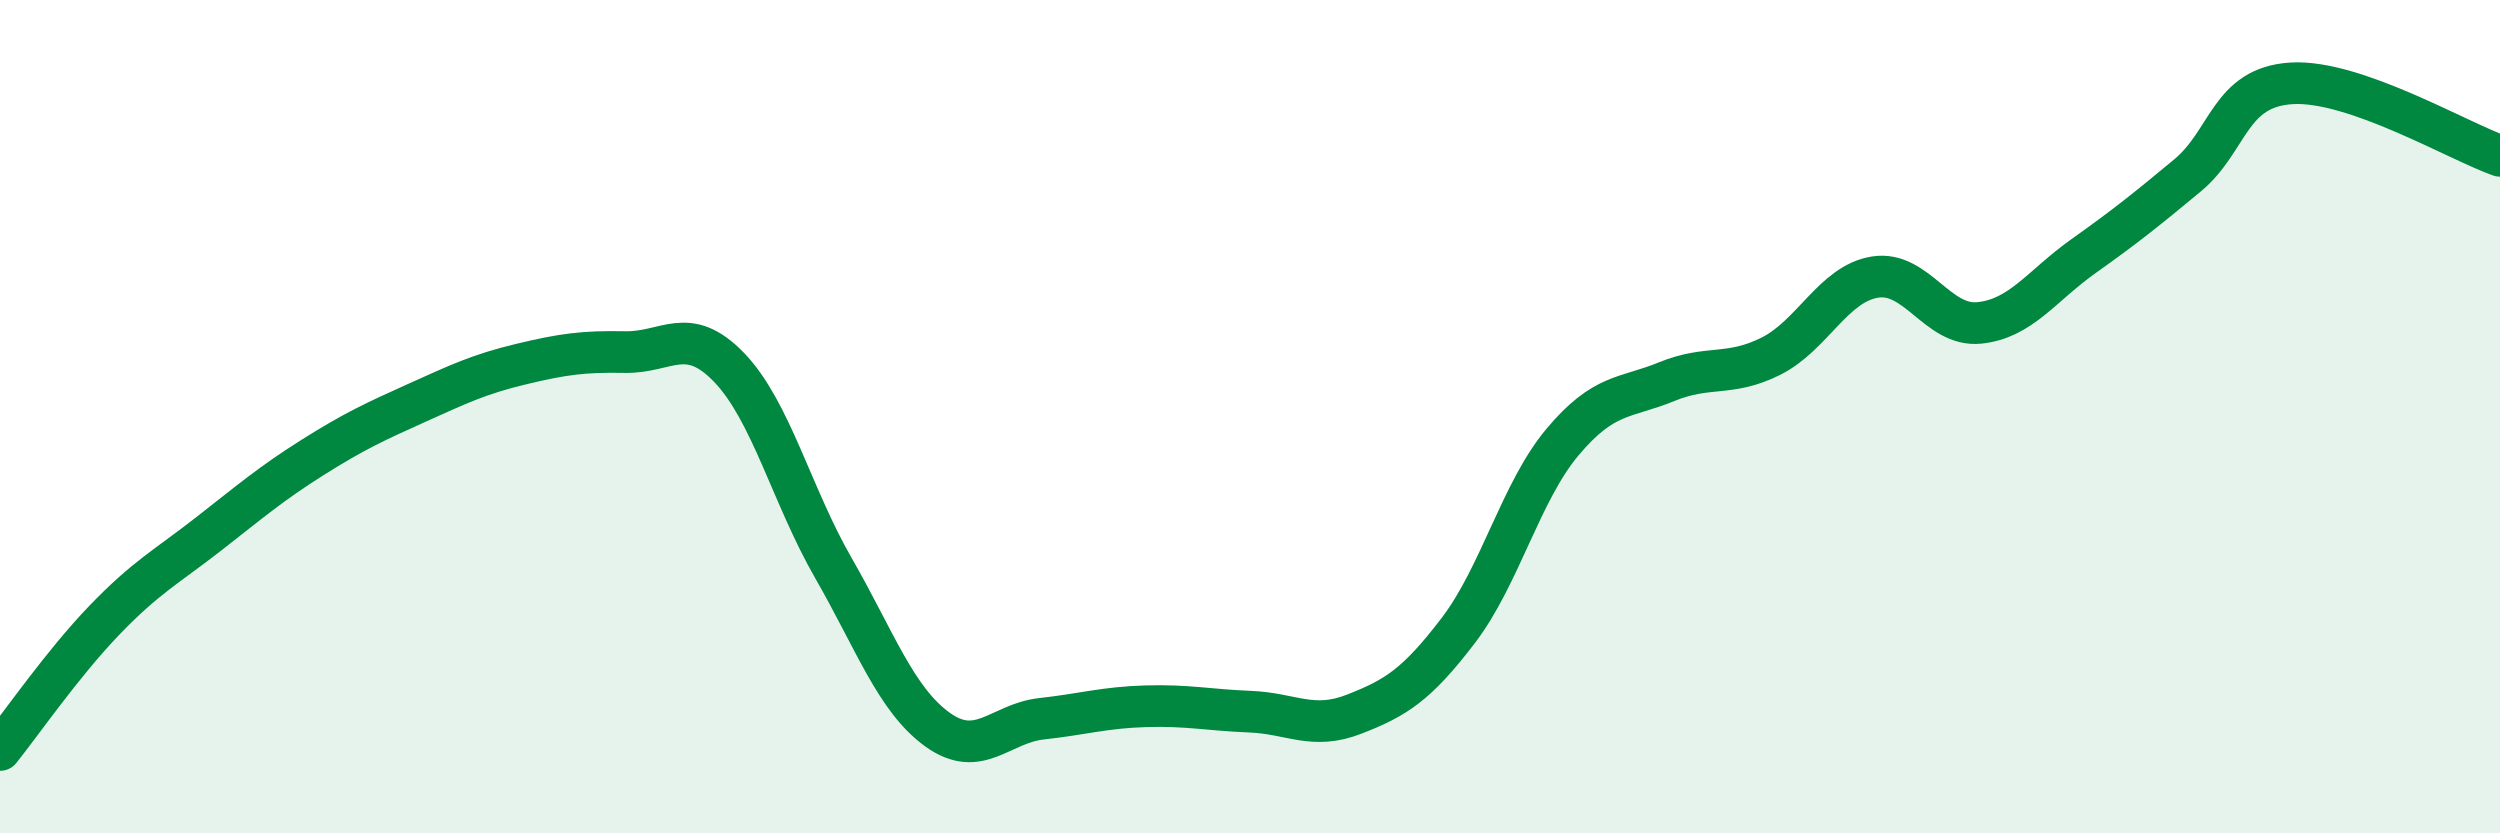
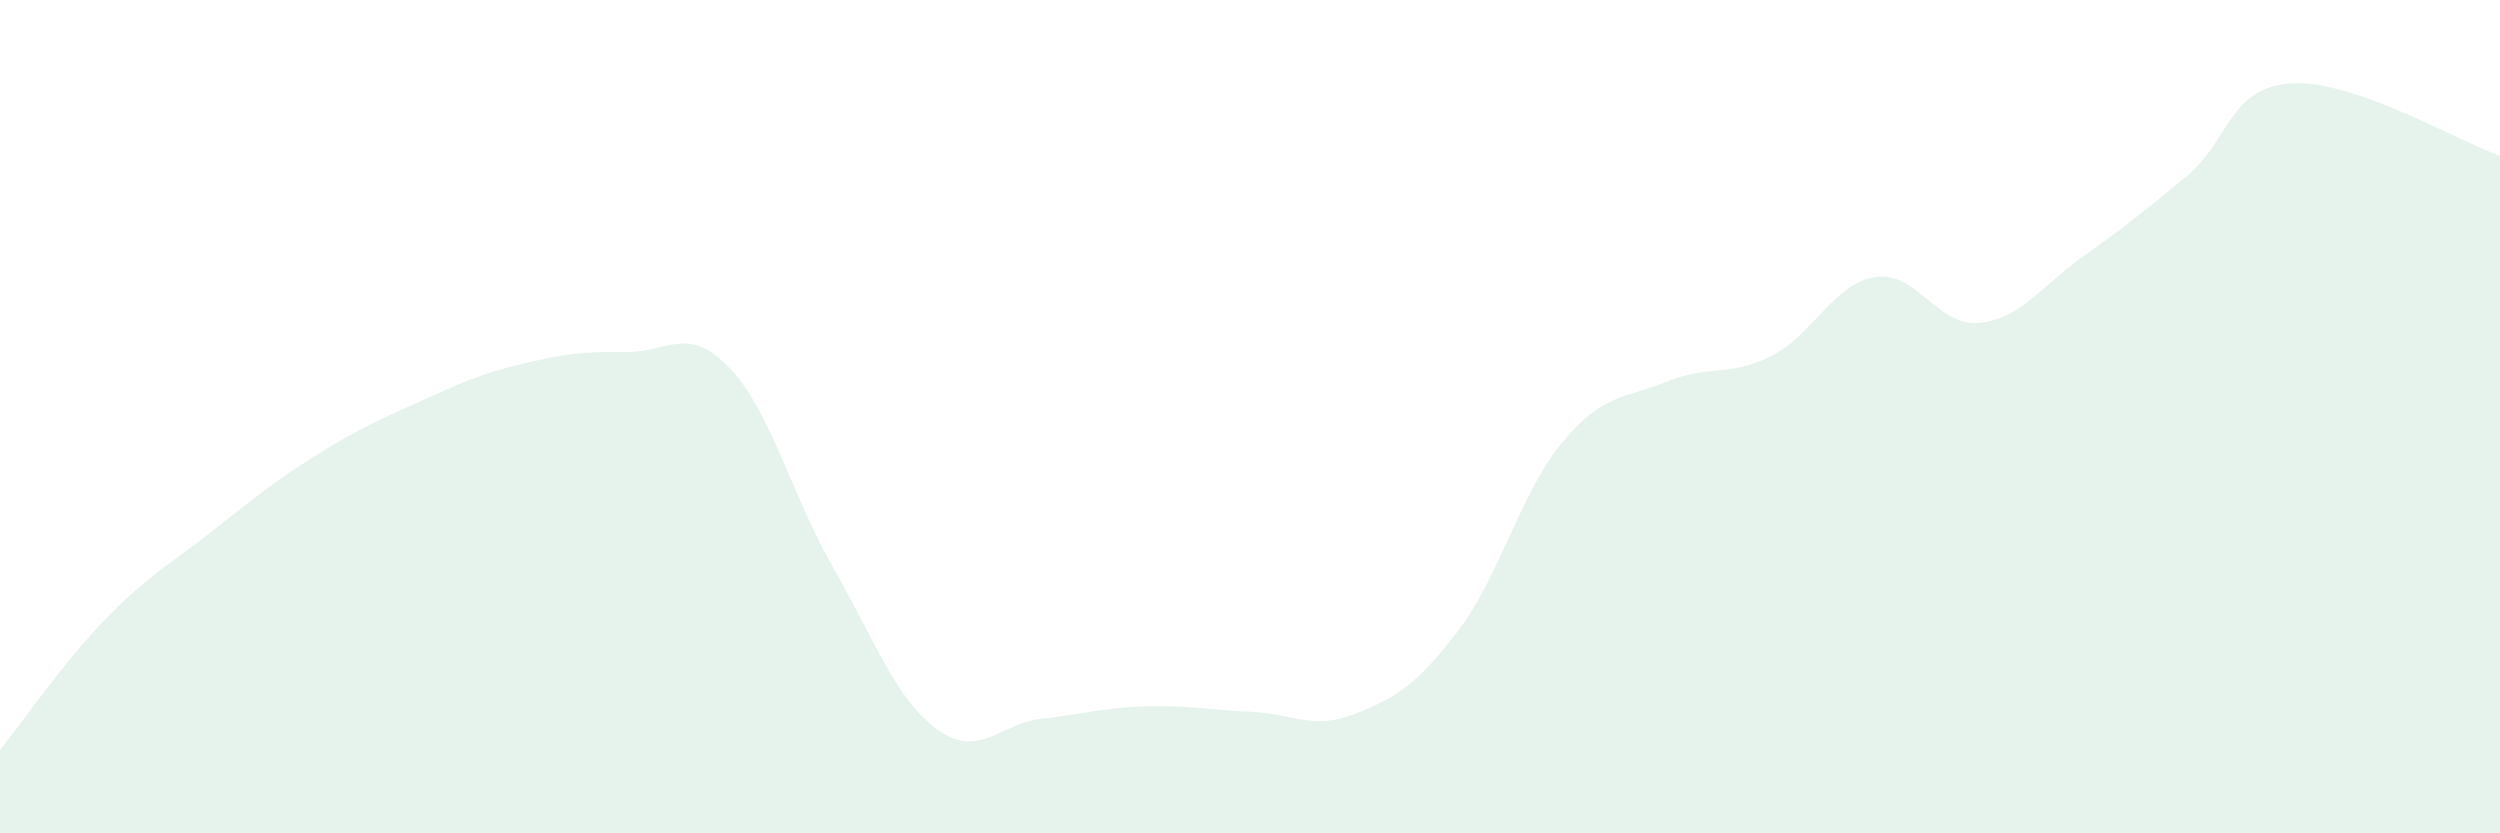
<svg xmlns="http://www.w3.org/2000/svg" width="60" height="20" viewBox="0 0 60 20">
  <path d="M 0,18 C 0.5,17.38 1.5,15.93 2.5,14.89 C 3.5,13.85 4,13.6 5,12.82 C 6,12.04 6.5,11.61 7.5,10.98 C 8.5,10.35 9,10.12 10,9.67 C 11,9.22 11.5,8.98 12.5,8.74 C 13.5,8.5 14,8.43 15,8.45 C 16,8.47 16.5,7.78 17.5,8.82 C 18.5,9.86 19,11.89 20,13.63 C 21,15.37 21.5,16.79 22.5,17.51 C 23.5,18.23 24,17.36 25,17.25 C 26,17.14 26.5,16.98 27.5,16.95 C 28.5,16.92 29,17.04 30,17.08 C 31,17.12 31.5,17.53 32.5,17.14 C 33.5,16.75 34,16.44 35,15.13 C 36,13.82 36.5,11.8 37.5,10.61 C 38.5,9.42 39,9.57 40,9.16 C 41,8.75 41.5,9.05 42.5,8.55 C 43.5,8.05 44,6.81 45,6.65 C 46,6.49 46.5,7.85 47.5,7.75 C 48.5,7.65 49,6.86 50,6.15 C 51,5.44 51.5,5.04 52.5,4.21 C 53.5,3.38 53.5,2.09 55,2 C 56.5,1.91 59,3.39 60,3.74L60 20L0 20Z" fill="#008740" opacity="0.1" stroke-linecap="round" stroke-linejoin="round" />
-   <path d="M 0,18 C 0.5,17.38 1.5,15.93 2.5,14.89 C 3.5,13.85 4,13.6 5,12.82 C 6,12.04 6.5,11.61 7.5,10.98 C 8.5,10.35 9,10.12 10,9.67 C 11,9.22 11.5,8.98 12.5,8.74 C 13.5,8.5 14,8.43 15,8.45 C 16,8.47 16.5,7.78 17.5,8.82 C 18.5,9.86 19,11.89 20,13.63 C 21,15.37 21.5,16.79 22.5,17.51 C 23.5,18.23 24,17.36 25,17.25 C 26,17.14 26.5,16.98 27.5,16.95 C 28.5,16.92 29,17.04 30,17.08 C 31,17.12 31.5,17.53 32.5,17.14 C 33.5,16.75 34,16.44 35,15.13 C 36,13.82 36.5,11.8 37.5,10.61 C 38.5,9.42 39,9.57 40,9.16 C 41,8.75 41.5,9.05 42.5,8.55 C 43.5,8.05 44,6.81 45,6.65 C 46,6.49 46.5,7.85 47.5,7.75 C 48.5,7.65 49,6.86 50,6.15 C 51,5.44 51.5,5.04 52.5,4.21 C 53.5,3.38 53.5,2.09 55,2 C 56.5,1.91 59,3.39 60,3.74" stroke="#008740" stroke-width="1" fill="none" stroke-linecap="round" stroke-linejoin="round" />
</svg>